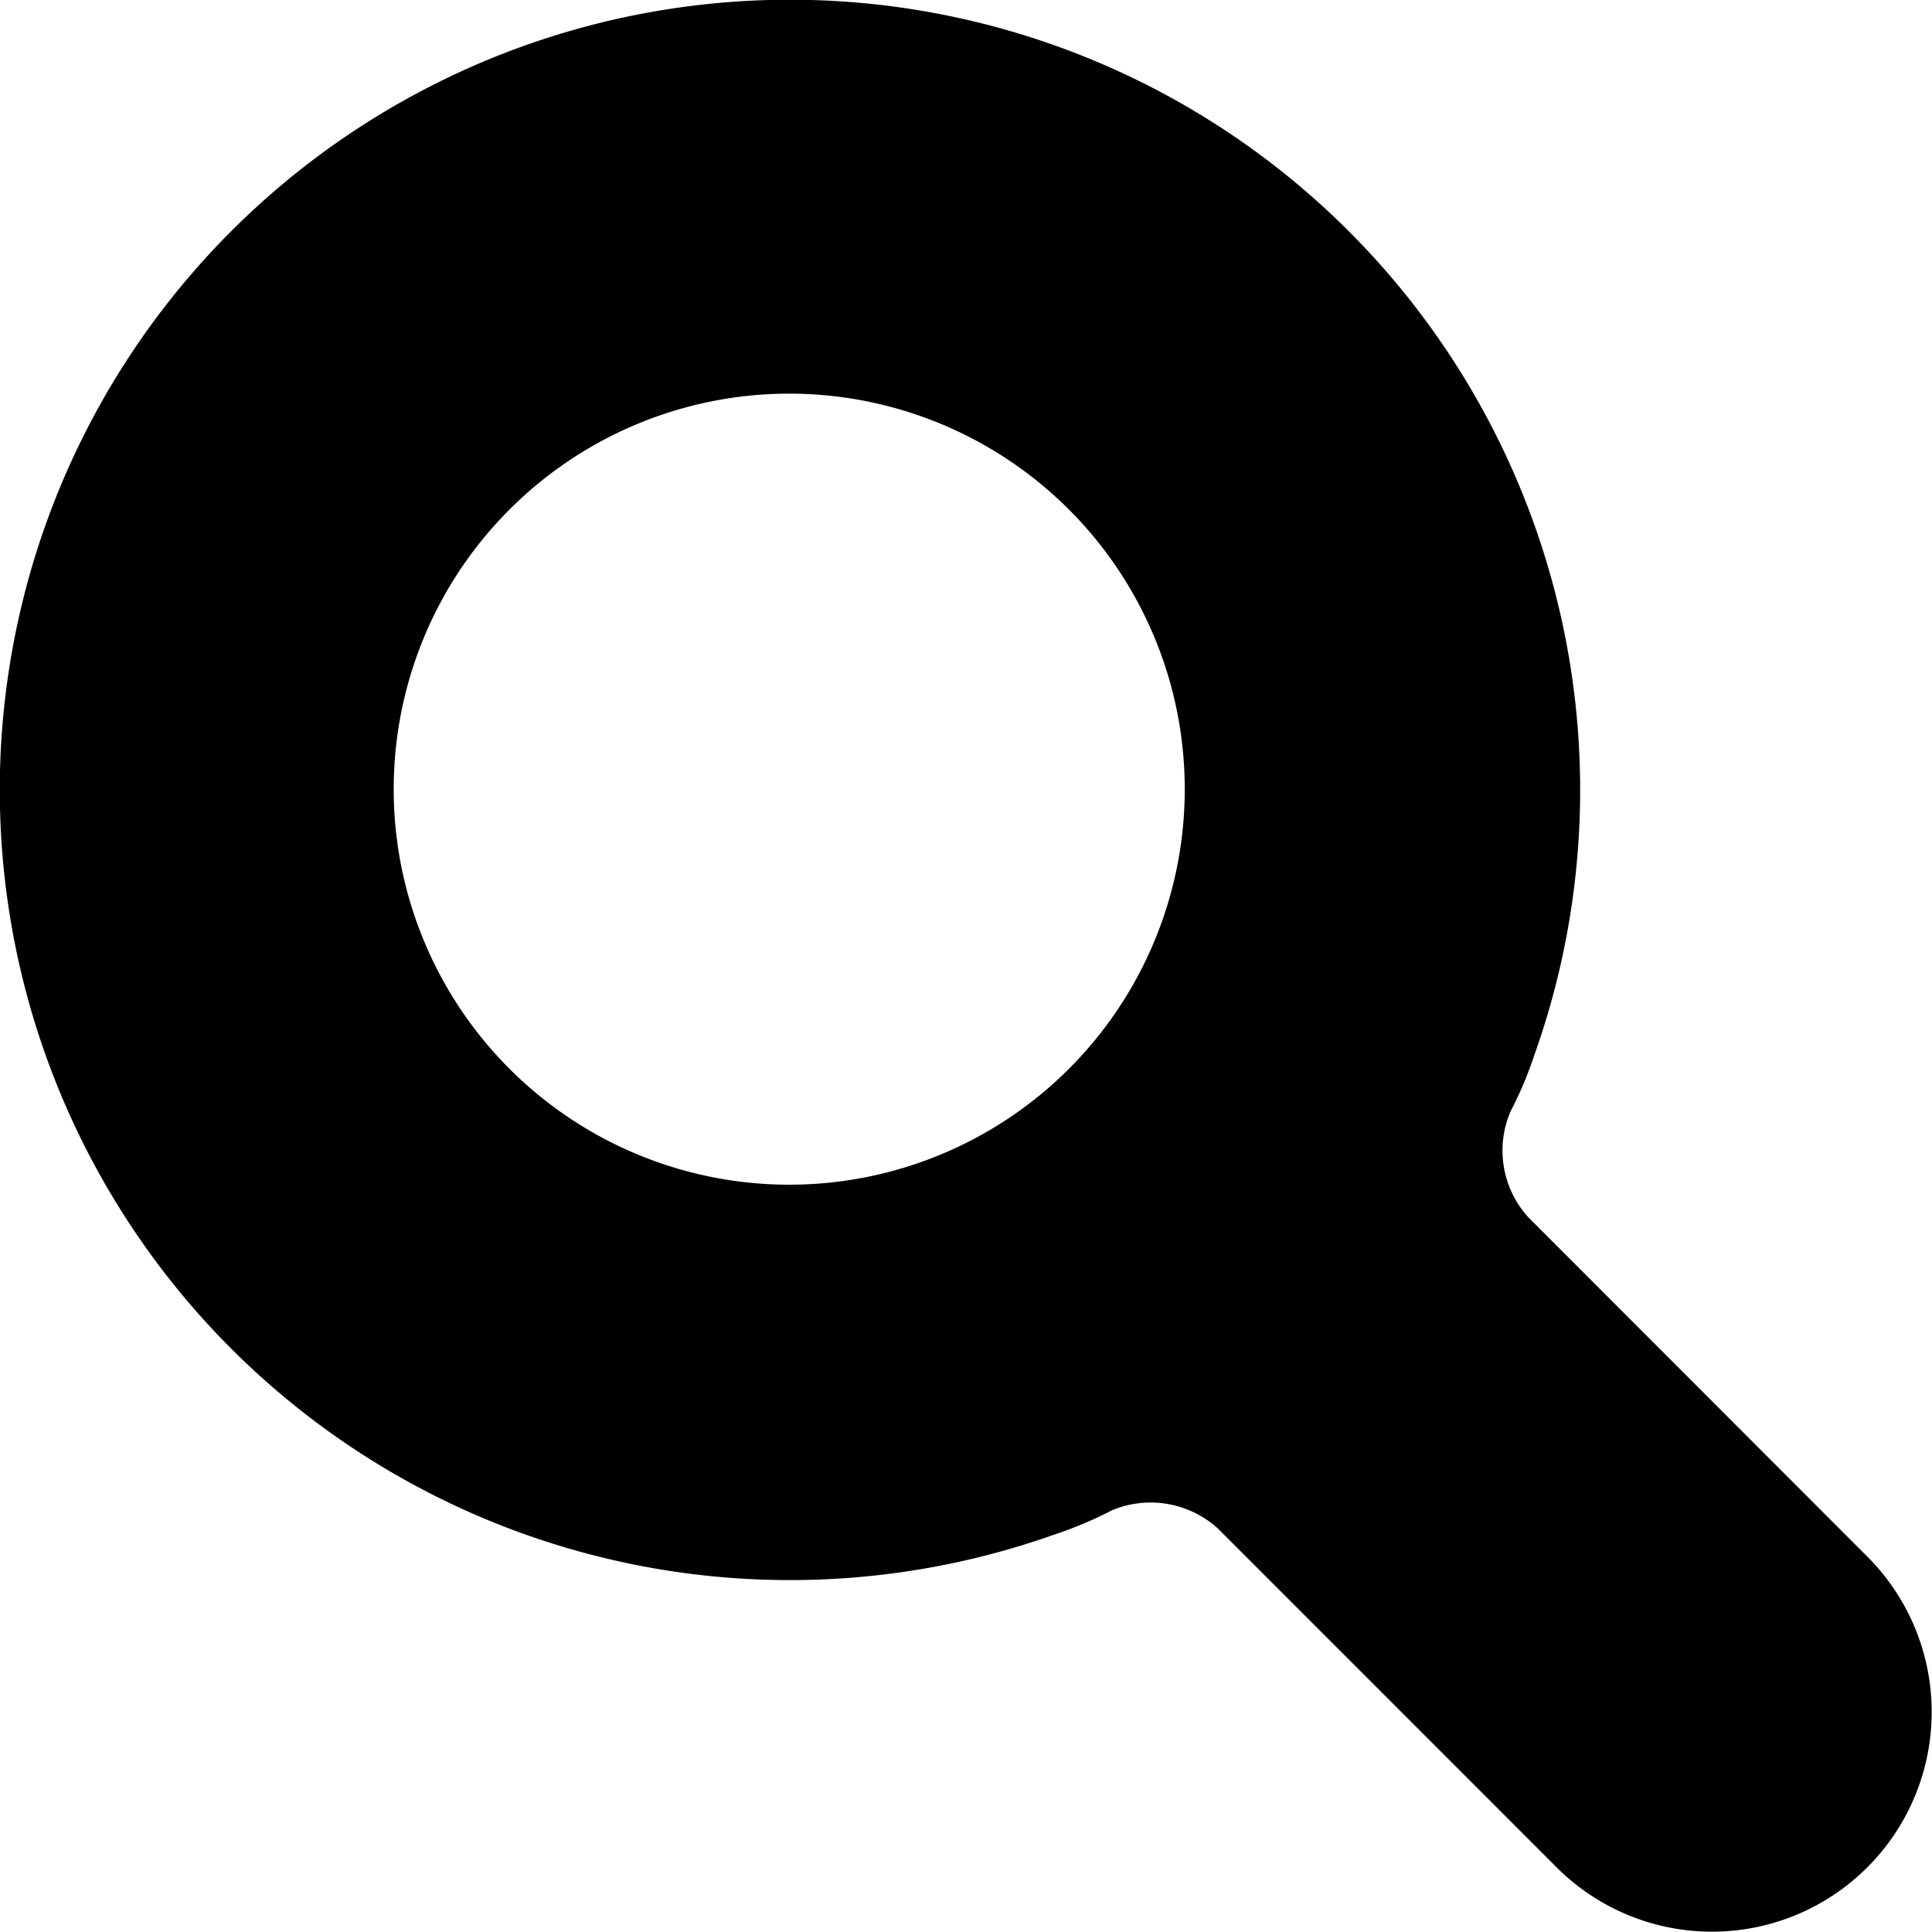
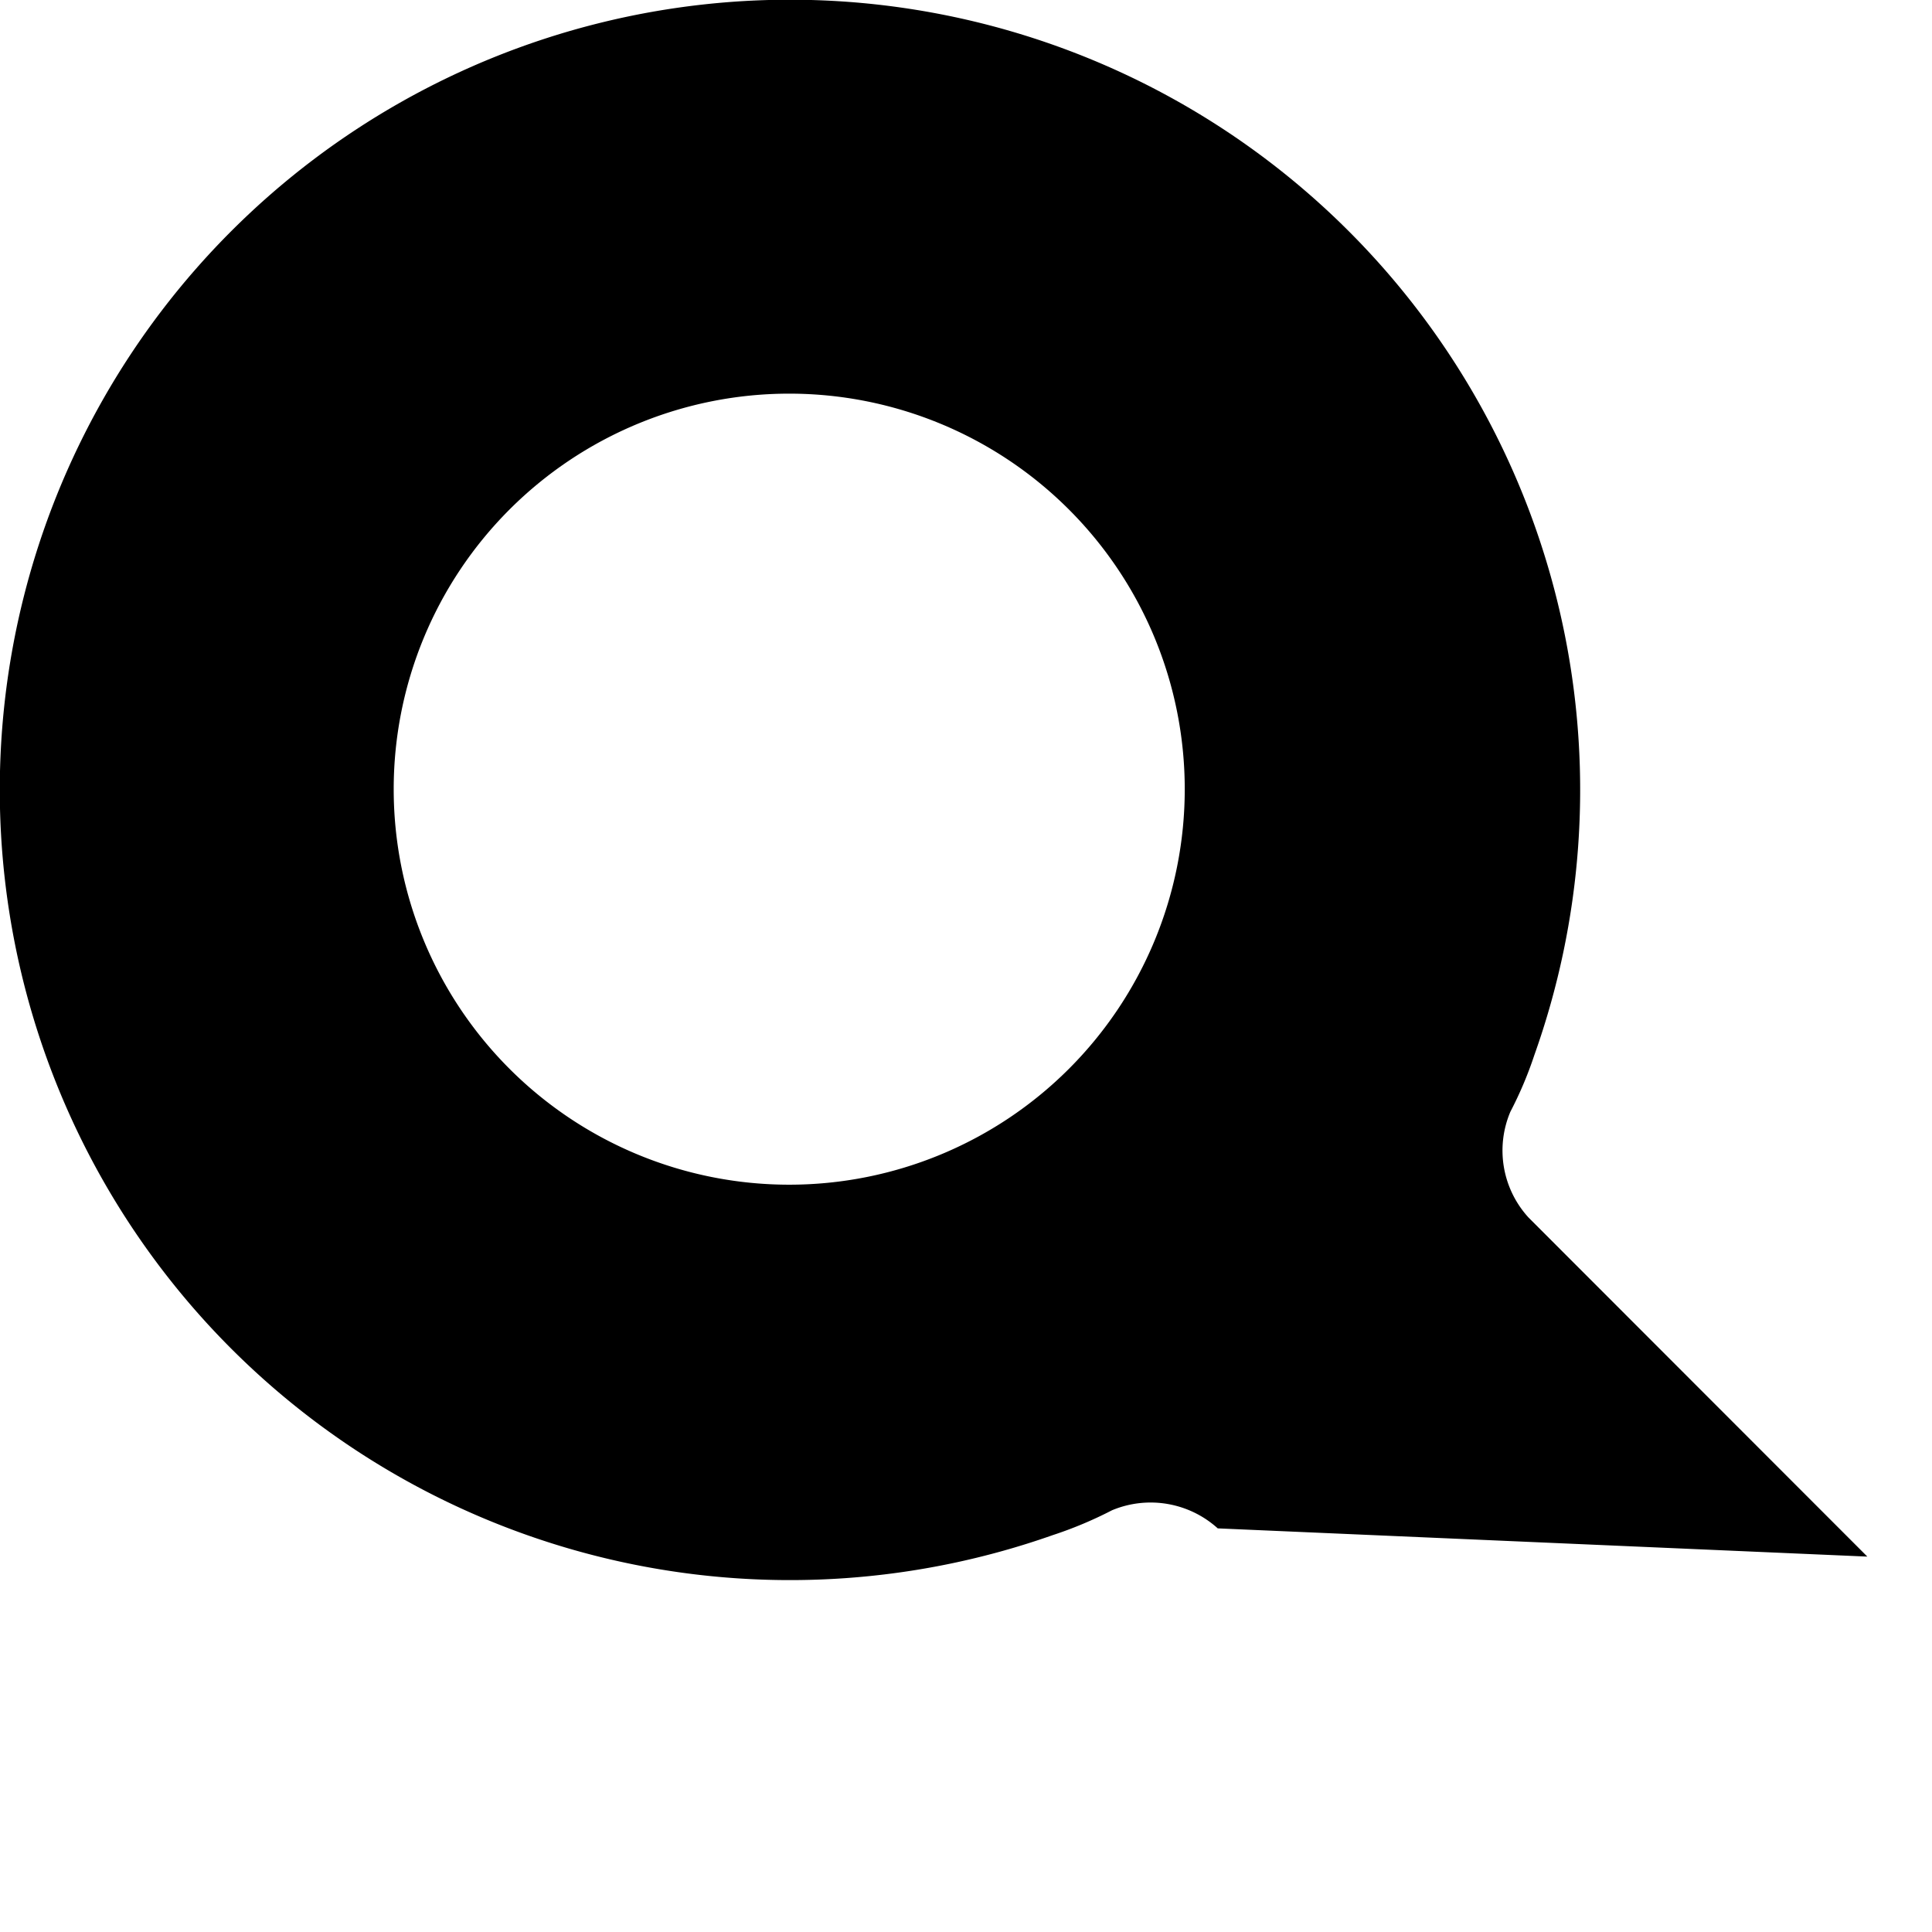
<svg xmlns="http://www.w3.org/2000/svg" viewBox="0 0 36 36">
  <style>
	g path { stroke: none; }
	g line { stroke: black; }
	g circle { stroke: black; }
	g polyline { stroke: black; }
</style>
  <g class="root" id="nav_search" data-name="nav-search">
-     <path d="M34.795 29.005a4.094 4.094 0 0 1-5.79 5.79L22.691 28.479a1.865 1.865 0 0 0-1.971-0.337a7.463 7.463 0 0 1-1.104 0.463a14.724 14.724 0 1 1 8.976-8.95a7.141 7.141 0 0 1-0.448 1.06a1.85 1.85 0 0 0 0.337 1.971Zm-20.089-6.93a7.37 7.37 0 1 0-7.37-7.37A7.37 7.37-72.084 0 0 14.706 22.075Z" />
+     <path d="M34.795 29.005L22.691 28.479a1.865 1.865 0 0 0-1.971-0.337a7.463 7.463 0 0 1-1.104 0.463a14.724 14.724 0 1 1 8.976-8.95a7.141 7.141 0 0 1-0.448 1.06a1.85 1.85 0 0 0 0.337 1.971Zm-20.089-6.93a7.37 7.37 0 1 0-7.37-7.37A7.37 7.37-72.084 0 0 14.706 22.075Z" />
  </g>
</svg>